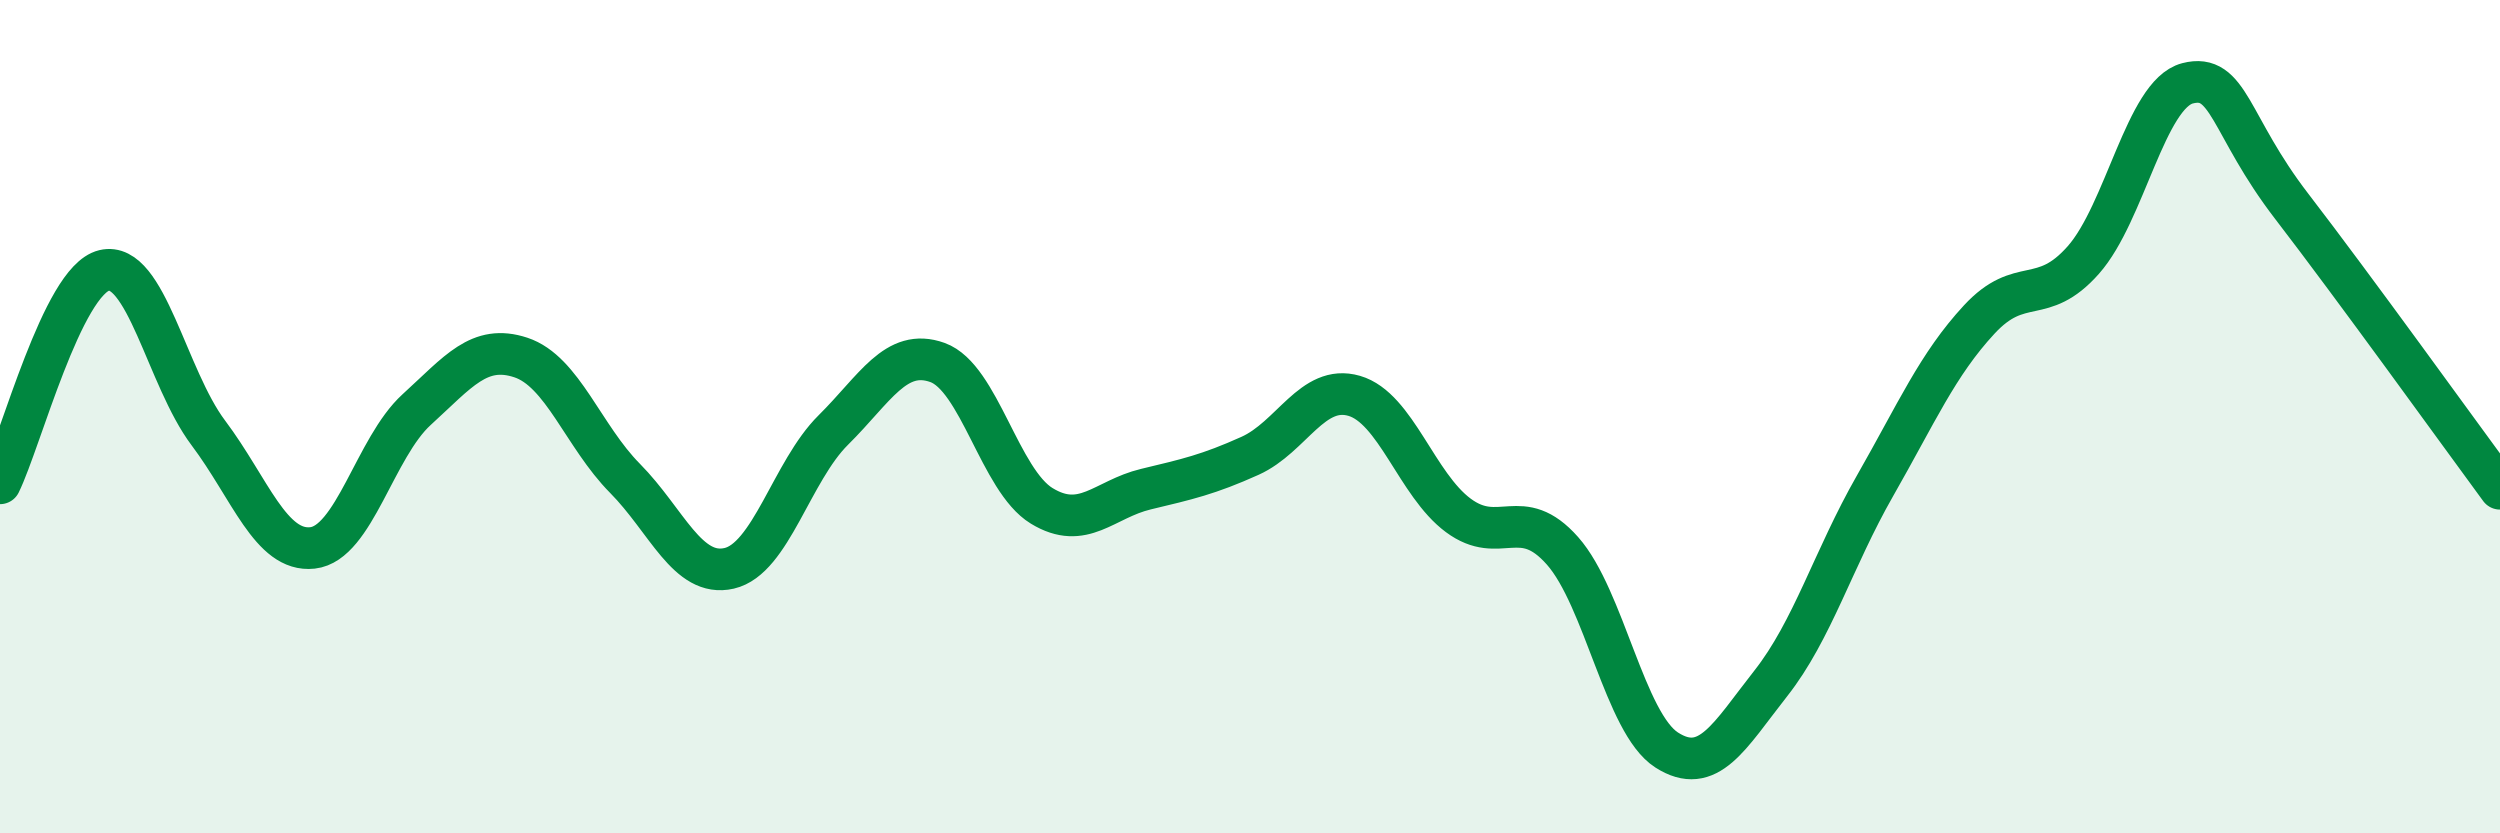
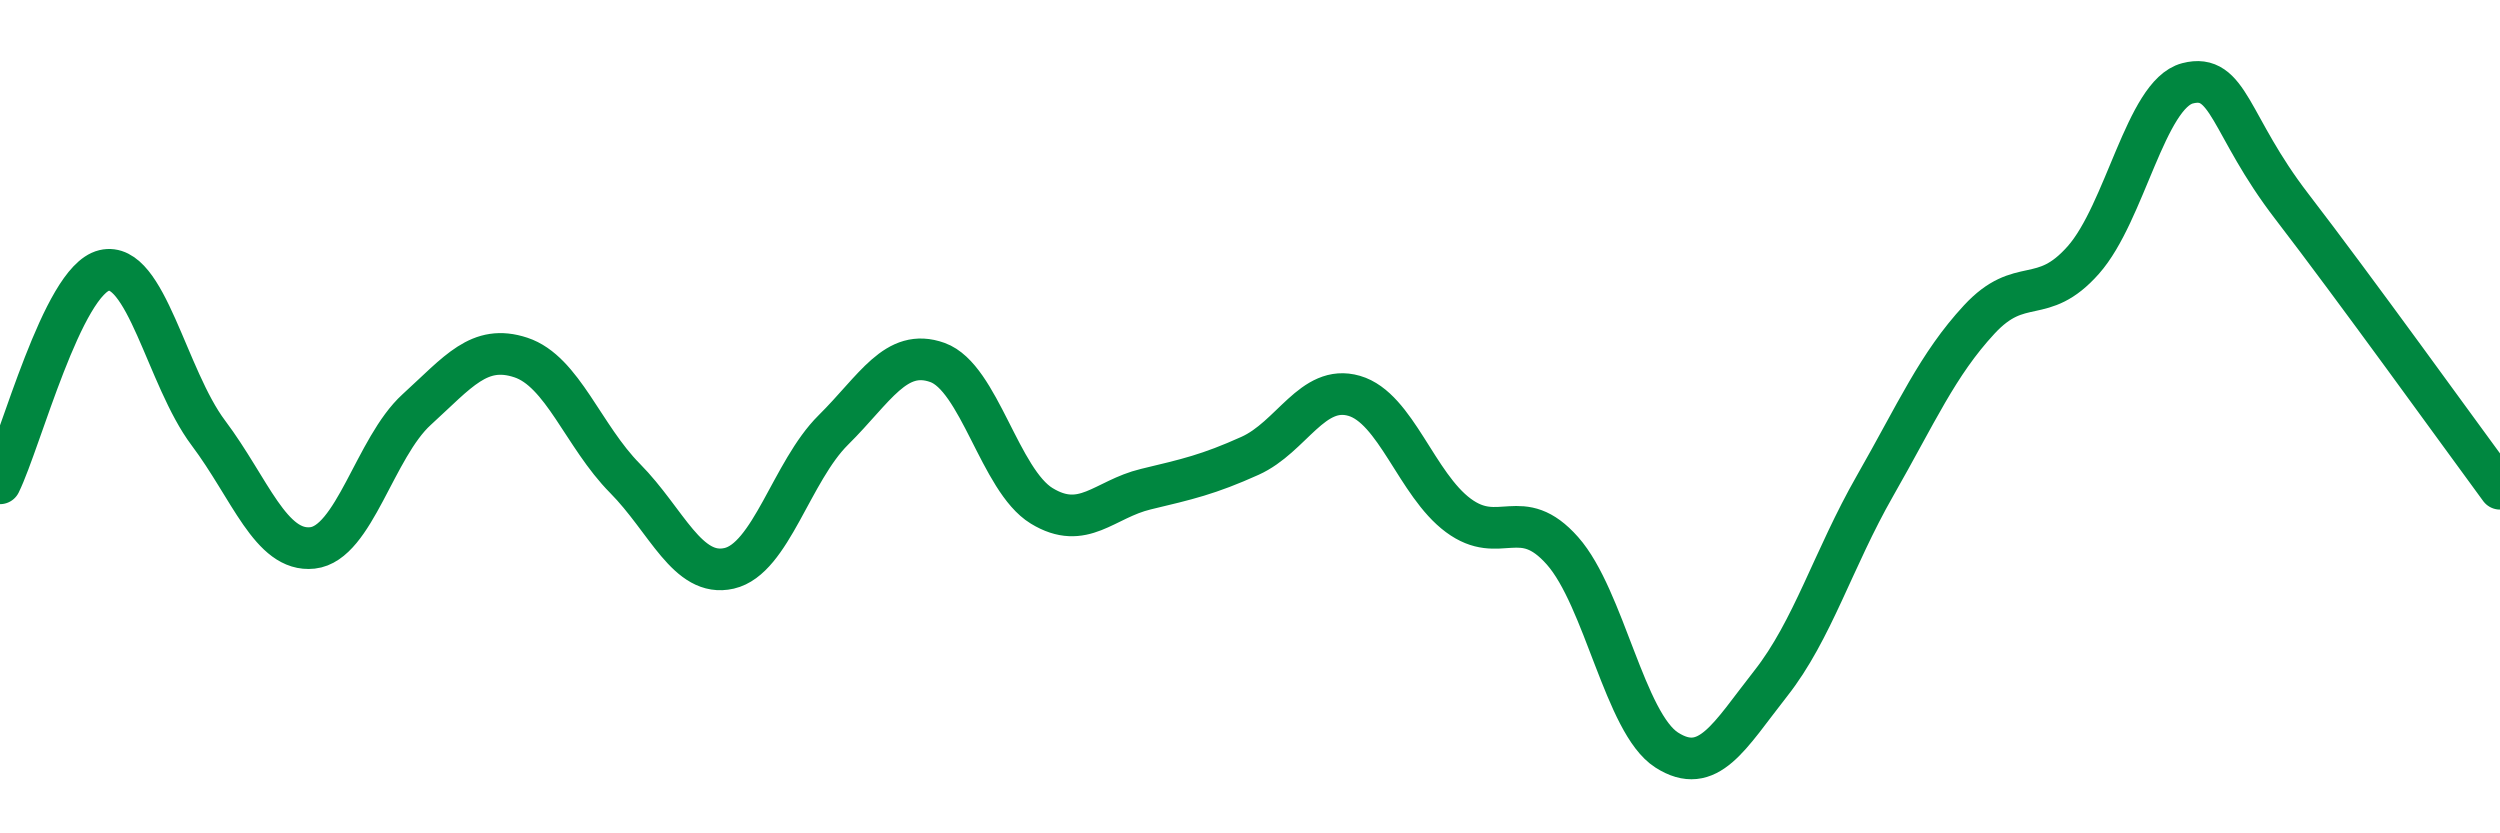
<svg xmlns="http://www.w3.org/2000/svg" width="60" height="20" viewBox="0 0 60 20">
-   <path d="M 0,11.6 C 0.5,10.58 1.5,6.73 2.5,6.49 C 3.5,6.25 4,9.06 5,10.39 C 6,11.72 6.5,13.26 7.5,13.15 C 8.5,13.04 9,10.74 10,9.83 C 11,8.92 11.5,8.25 12.5,8.58 C 13.5,8.91 14,10.47 15,11.48 C 16,12.49 16.5,13.87 17.5,13.64 C 18.5,13.41 19,11.31 20,10.32 C 21,9.33 21.5,8.34 22.5,8.7 C 23.5,9.06 24,11.53 25,12.14 C 26,12.75 26.5,11.98 27.5,11.74 C 28.5,11.5 29,11.39 30,10.94 C 31,10.49 31.5,9.21 32.5,9.5 C 33.5,9.79 34,11.63 35,12.37 C 36,13.11 36.5,12.09 37.5,13.22 C 38.5,14.35 39,17.36 40,18 C 41,18.64 41.5,17.67 42.5,16.4 C 43.5,15.13 44,13.41 45,11.66 C 46,9.91 46.5,8.75 47.5,7.67 C 48.5,6.59 49,7.37 50,6.24 C 51,5.11 51.5,2.26 52.5,2 C 53.5,1.74 53.5,3 55,4.95 C 56.5,6.9 59,10.37 60,11.73L60 20L0 20Z" fill="#008740" opacity="0.1" stroke-linecap="round" stroke-linejoin="round" />
  <path d="M 0,11.6 C 0.5,10.58 1.5,6.73 2.5,6.49 C 3.5,6.25 4,9.06 5,10.39 C 6,11.72 6.5,13.26 7.5,13.15 C 8.5,13.04 9,10.74 10,9.83 C 11,8.92 11.5,8.25 12.5,8.58 C 13.5,8.91 14,10.47 15,11.48 C 16,12.49 16.5,13.87 17.5,13.64 C 18.5,13.41 19,11.31 20,10.32 C 21,9.33 21.5,8.34 22.5,8.7 C 23.5,9.06 24,11.53 25,12.14 C 26,12.75 26.5,11.98 27.5,11.74 C 28.5,11.5 29,11.39 30,10.94 C 31,10.49 31.5,9.21 32.5,9.5 C 33.5,9.79 34,11.63 35,12.37 C 36,13.11 36.5,12.09 37.5,13.22 C 38.5,14.35 39,17.36 40,18 C 41,18.64 41.5,17.67 42.5,16.4 C 43.5,15.13 44,13.41 45,11.66 C 46,9.91 46.5,8.75 47.5,7.67 C 48.5,6.59 49,7.37 50,6.24 C 51,5.11 51.5,2.26 52.5,2 C 53.5,1.74 53.5,3 55,4.95 C 56.5,6.9 59,10.37 60,11.73" stroke="#008740" stroke-width="1" fill="none" stroke-linecap="round" stroke-linejoin="round" />
</svg>